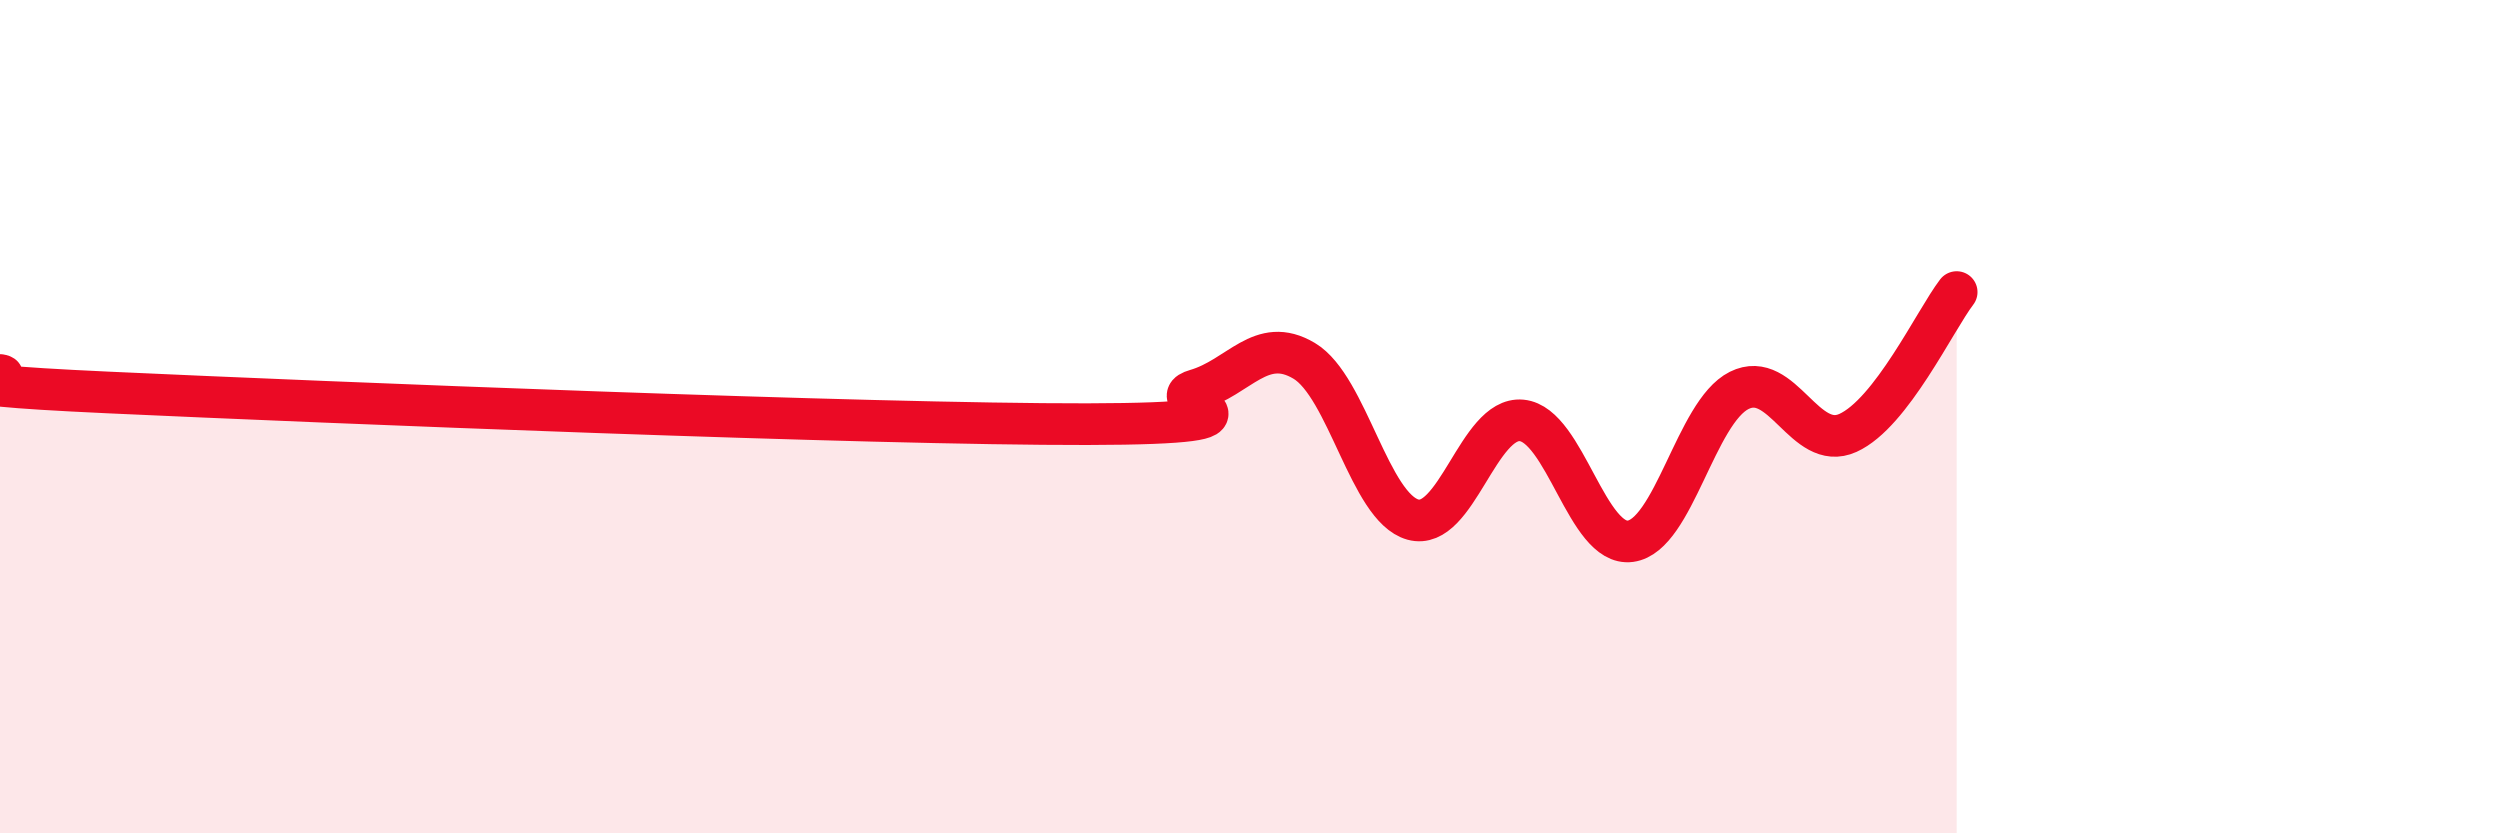
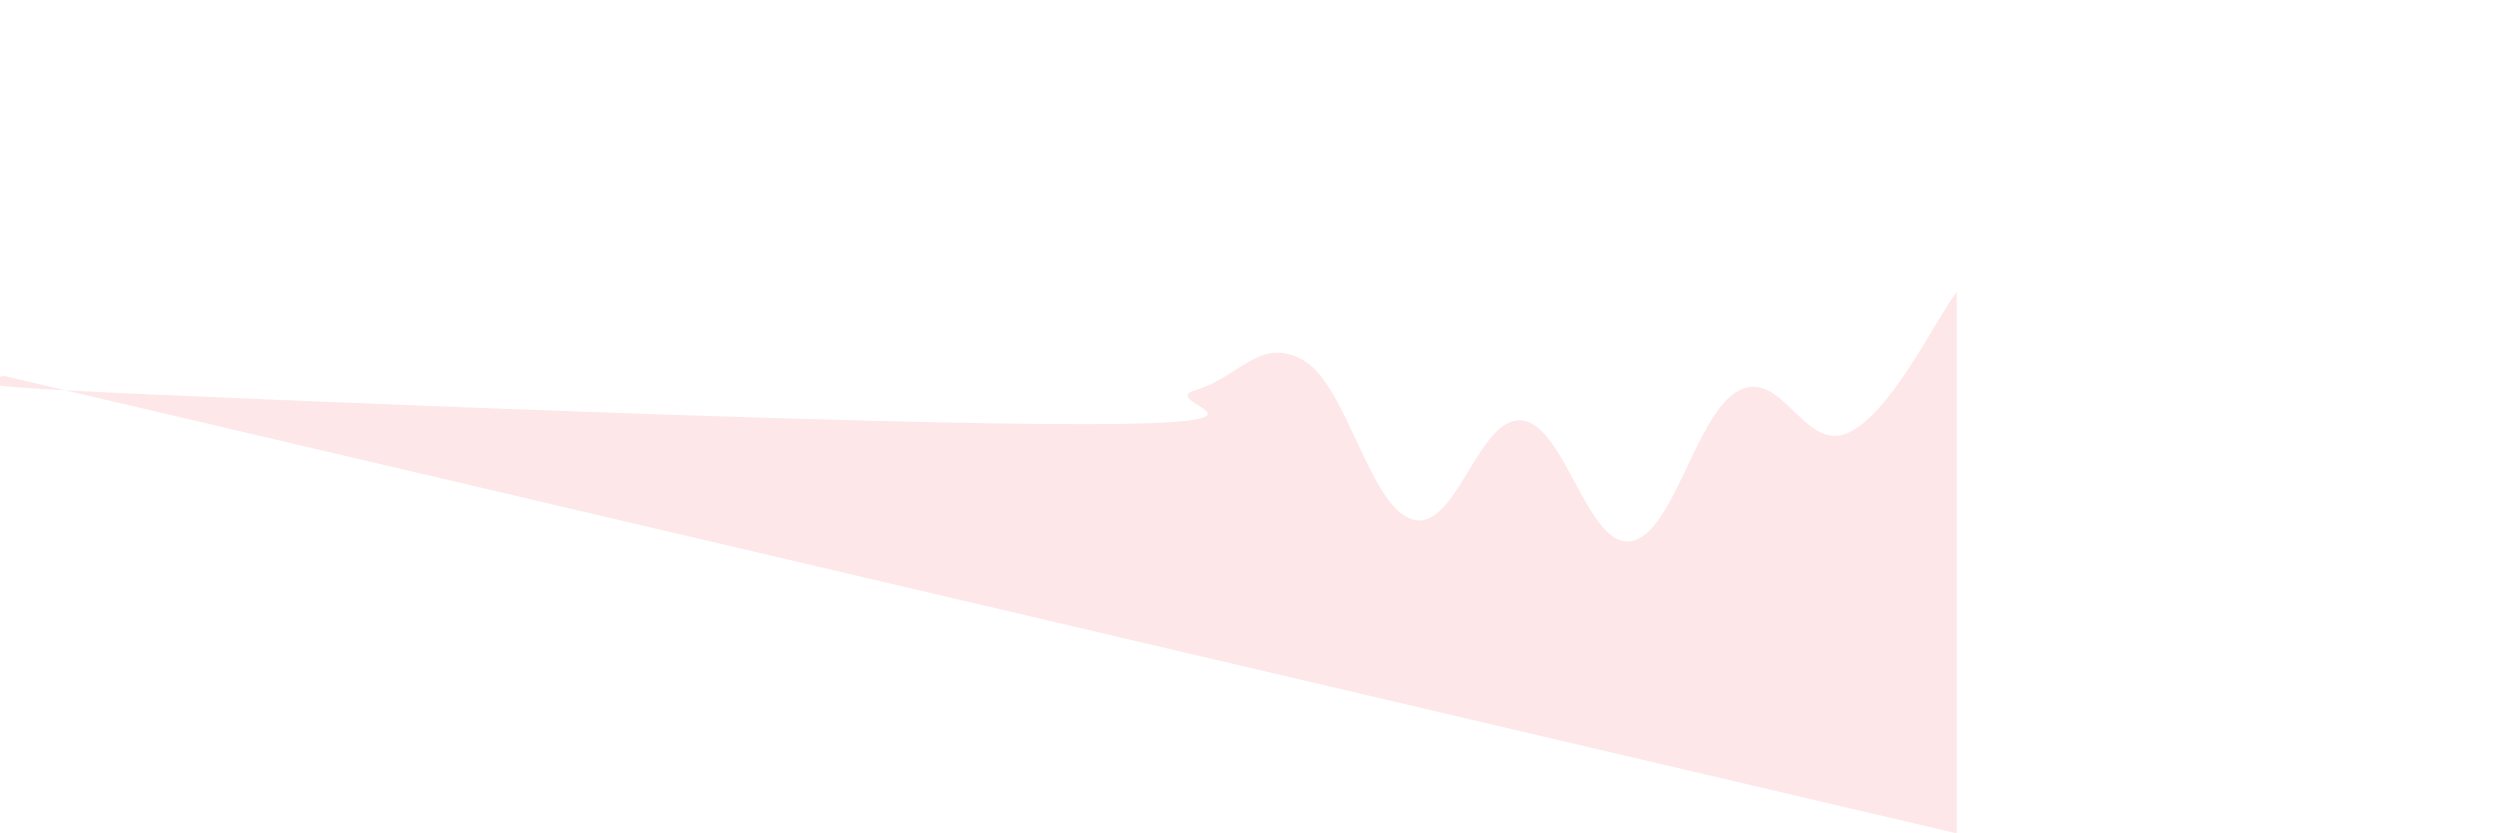
<svg xmlns="http://www.w3.org/2000/svg" width="60" height="20" viewBox="0 0 60 20">
-   <path d="M 0,9 C 0.52,9.08 -2.61,9.18 2.61,9.42 C 7.83,9.66 20.87,10.19 26.09,10.18 C 31.31,10.17 27.66,9.66 28.7,9.36 C 29.74,9.06 30.26,8.04 31.3,8.66 C 32.34,9.28 32.87,12.18 33.91,12.47 C 34.95,12.76 35.48,9.99 36.52,10.09 C 37.56,10.19 38.09,13.13 39.13,12.99 C 40.17,12.85 40.7,9.89 41.74,9.37 C 42.78,8.85 43.31,10.86 44.35,10.39 C 45.39,9.92 46.44,7.69 46.96,7.01L46.96 20L0 20Z" fill="#EB0A25" opacity="0.1" stroke-linecap="round" stroke-linejoin="round" />
-   <path d="M 0,9 C 0.52,9.08 -2.61,9.18 2.61,9.42 C 7.83,9.66 20.87,10.19 26.09,10.18 C 31.31,10.17 27.66,9.66 28.7,9.36 C 29.74,9.06 30.26,8.04 31.3,8.66 C 32.34,9.28 32.87,12.18 33.91,12.47 C 34.95,12.76 35.48,9.99 36.52,10.09 C 37.56,10.19 38.09,13.13 39.13,12.99 C 40.17,12.85 40.7,9.89 41.74,9.37 C 42.78,8.85 43.31,10.86 44.35,10.39 C 45.39,9.92 46.44,7.69 46.96,7.01" stroke="#EB0A25" stroke-width="1" fill="none" stroke-linecap="round" stroke-linejoin="round" />
+   <path d="M 0,9 C 0.52,9.08 -2.61,9.18 2.61,9.42 C 7.83,9.66 20.87,10.19 26.09,10.18 C 31.31,10.17 27.66,9.66 28.7,9.36 C 29.74,9.06 30.26,8.04 31.3,8.66 C 32.34,9.28 32.87,12.18 33.91,12.47 C 34.95,12.76 35.48,9.99 36.52,10.09 C 37.56,10.19 38.09,13.13 39.13,12.99 C 40.17,12.85 40.7,9.89 41.74,9.37 C 42.78,8.85 43.31,10.86 44.35,10.39 C 45.39,9.92 46.44,7.69 46.96,7.01L46.96 20Z" fill="#EB0A25" opacity="0.1" stroke-linecap="round" stroke-linejoin="round" />
</svg>